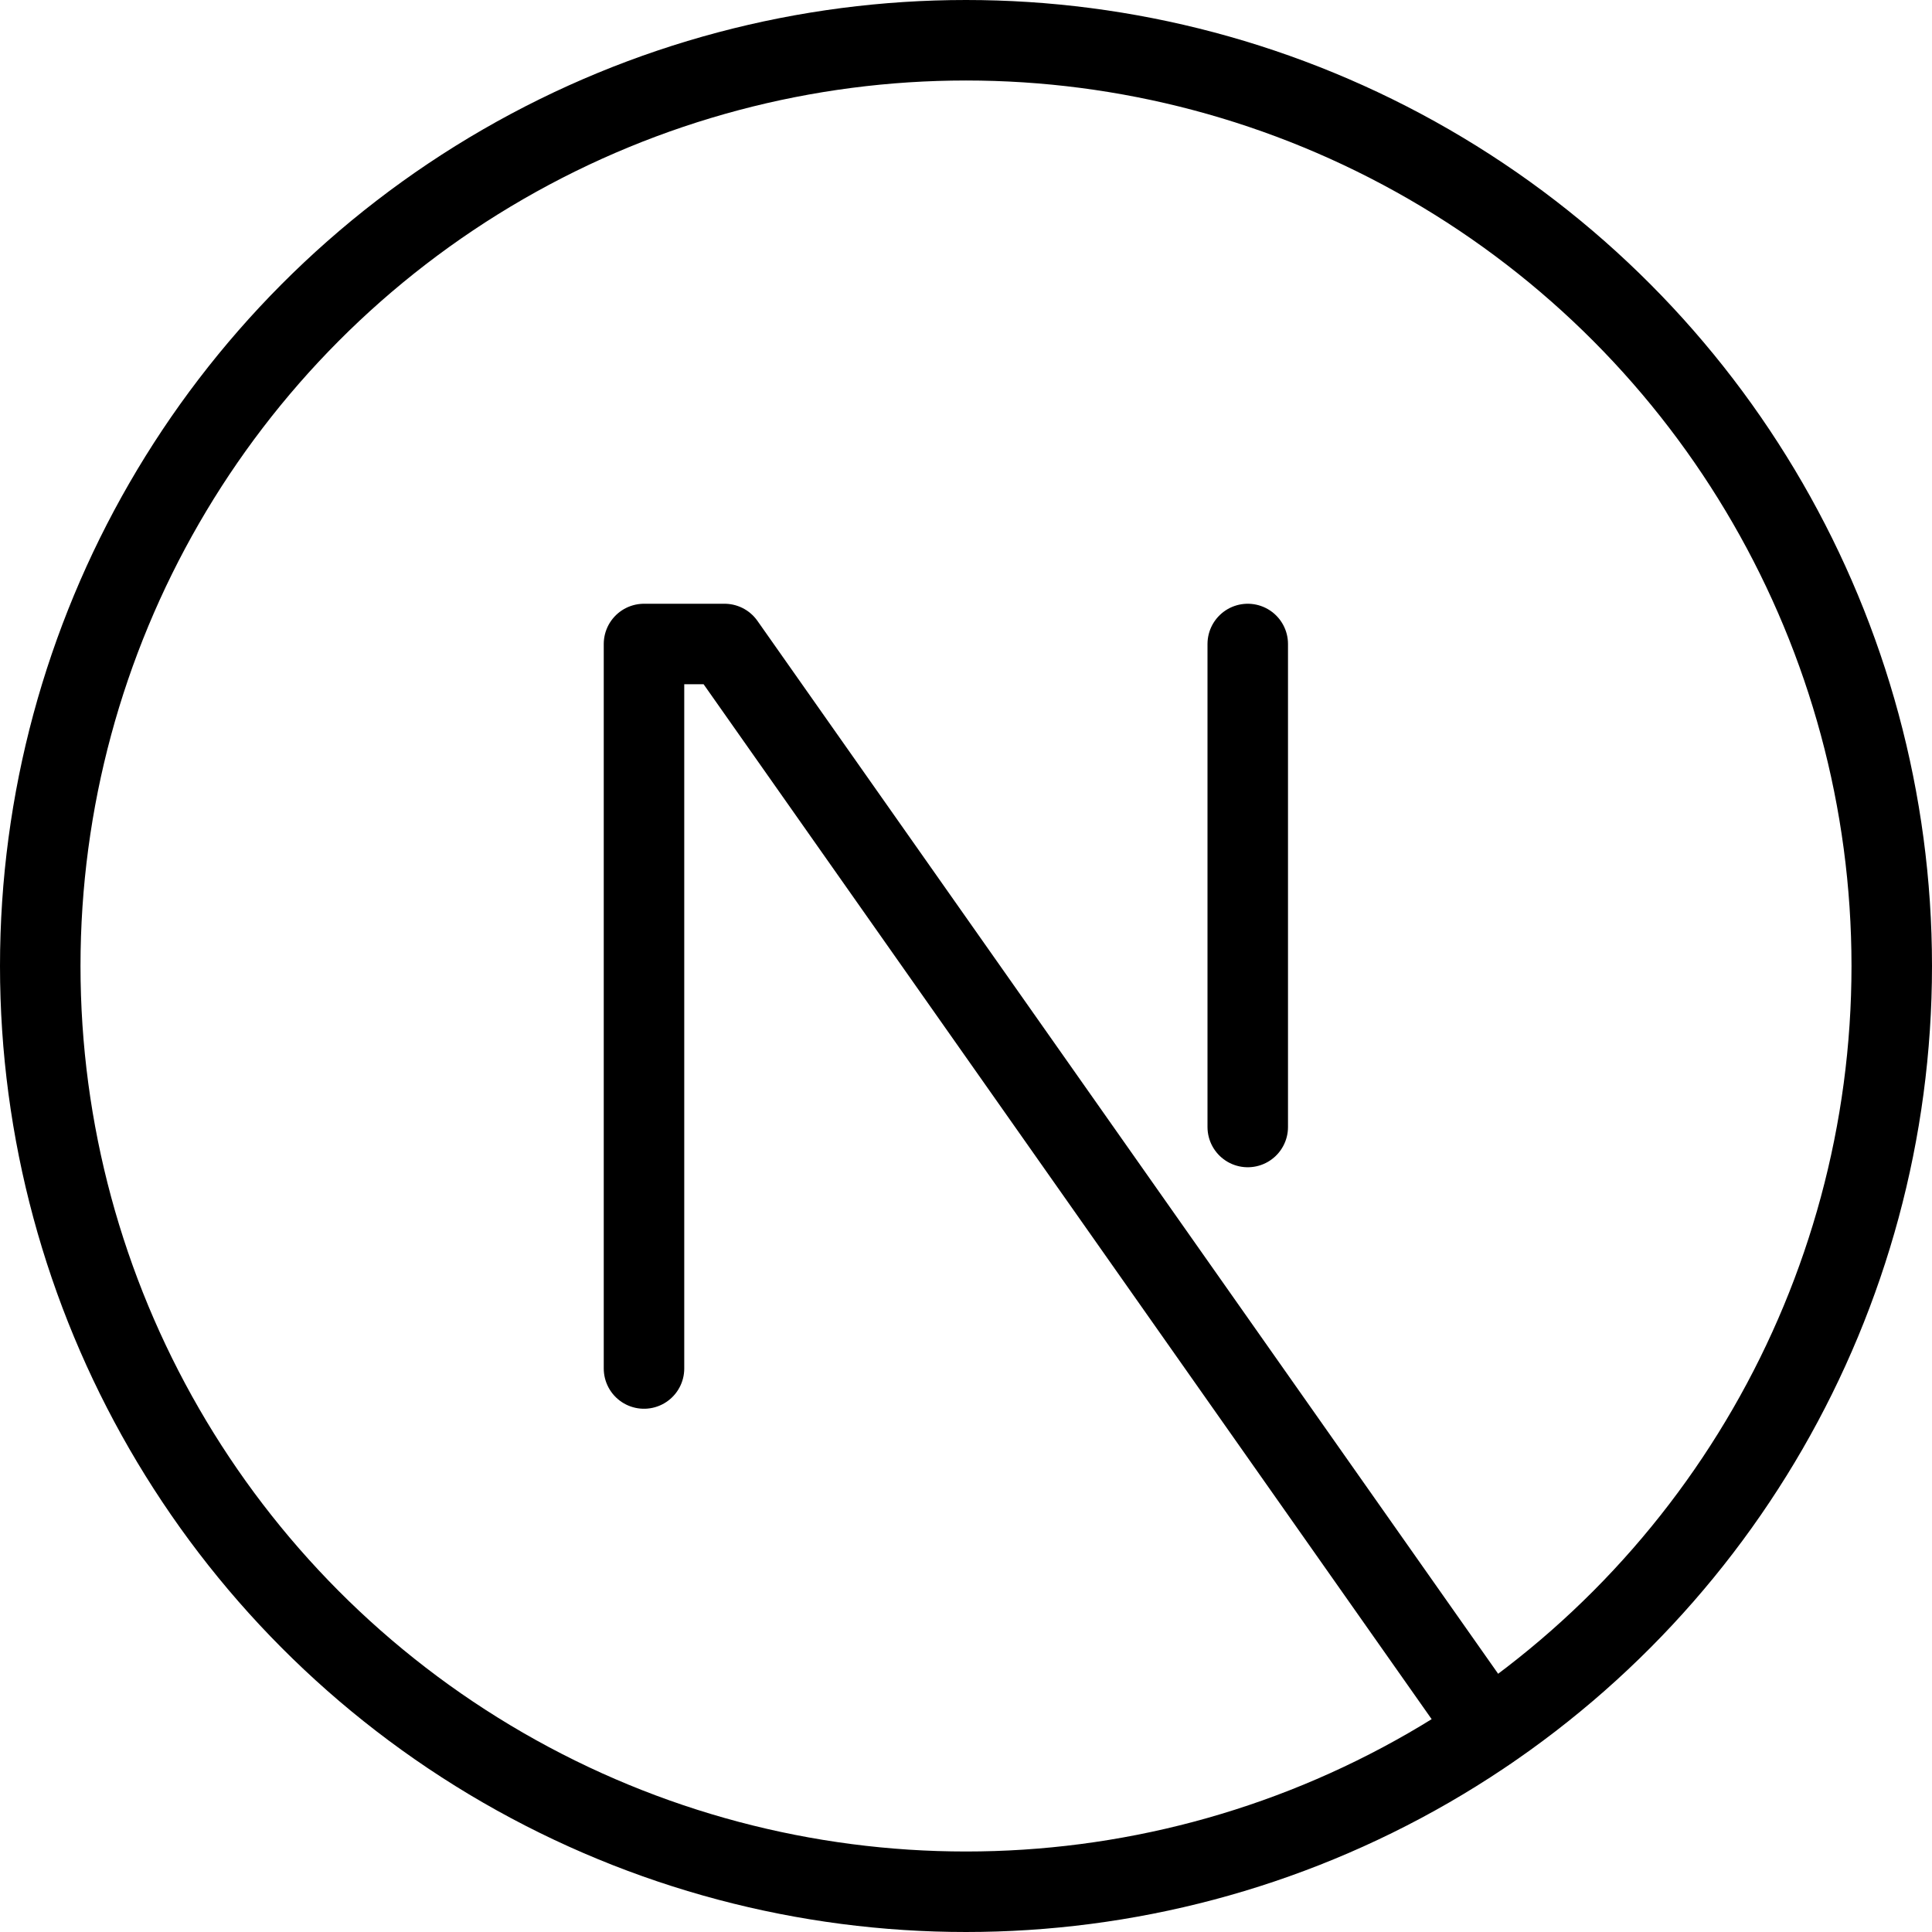
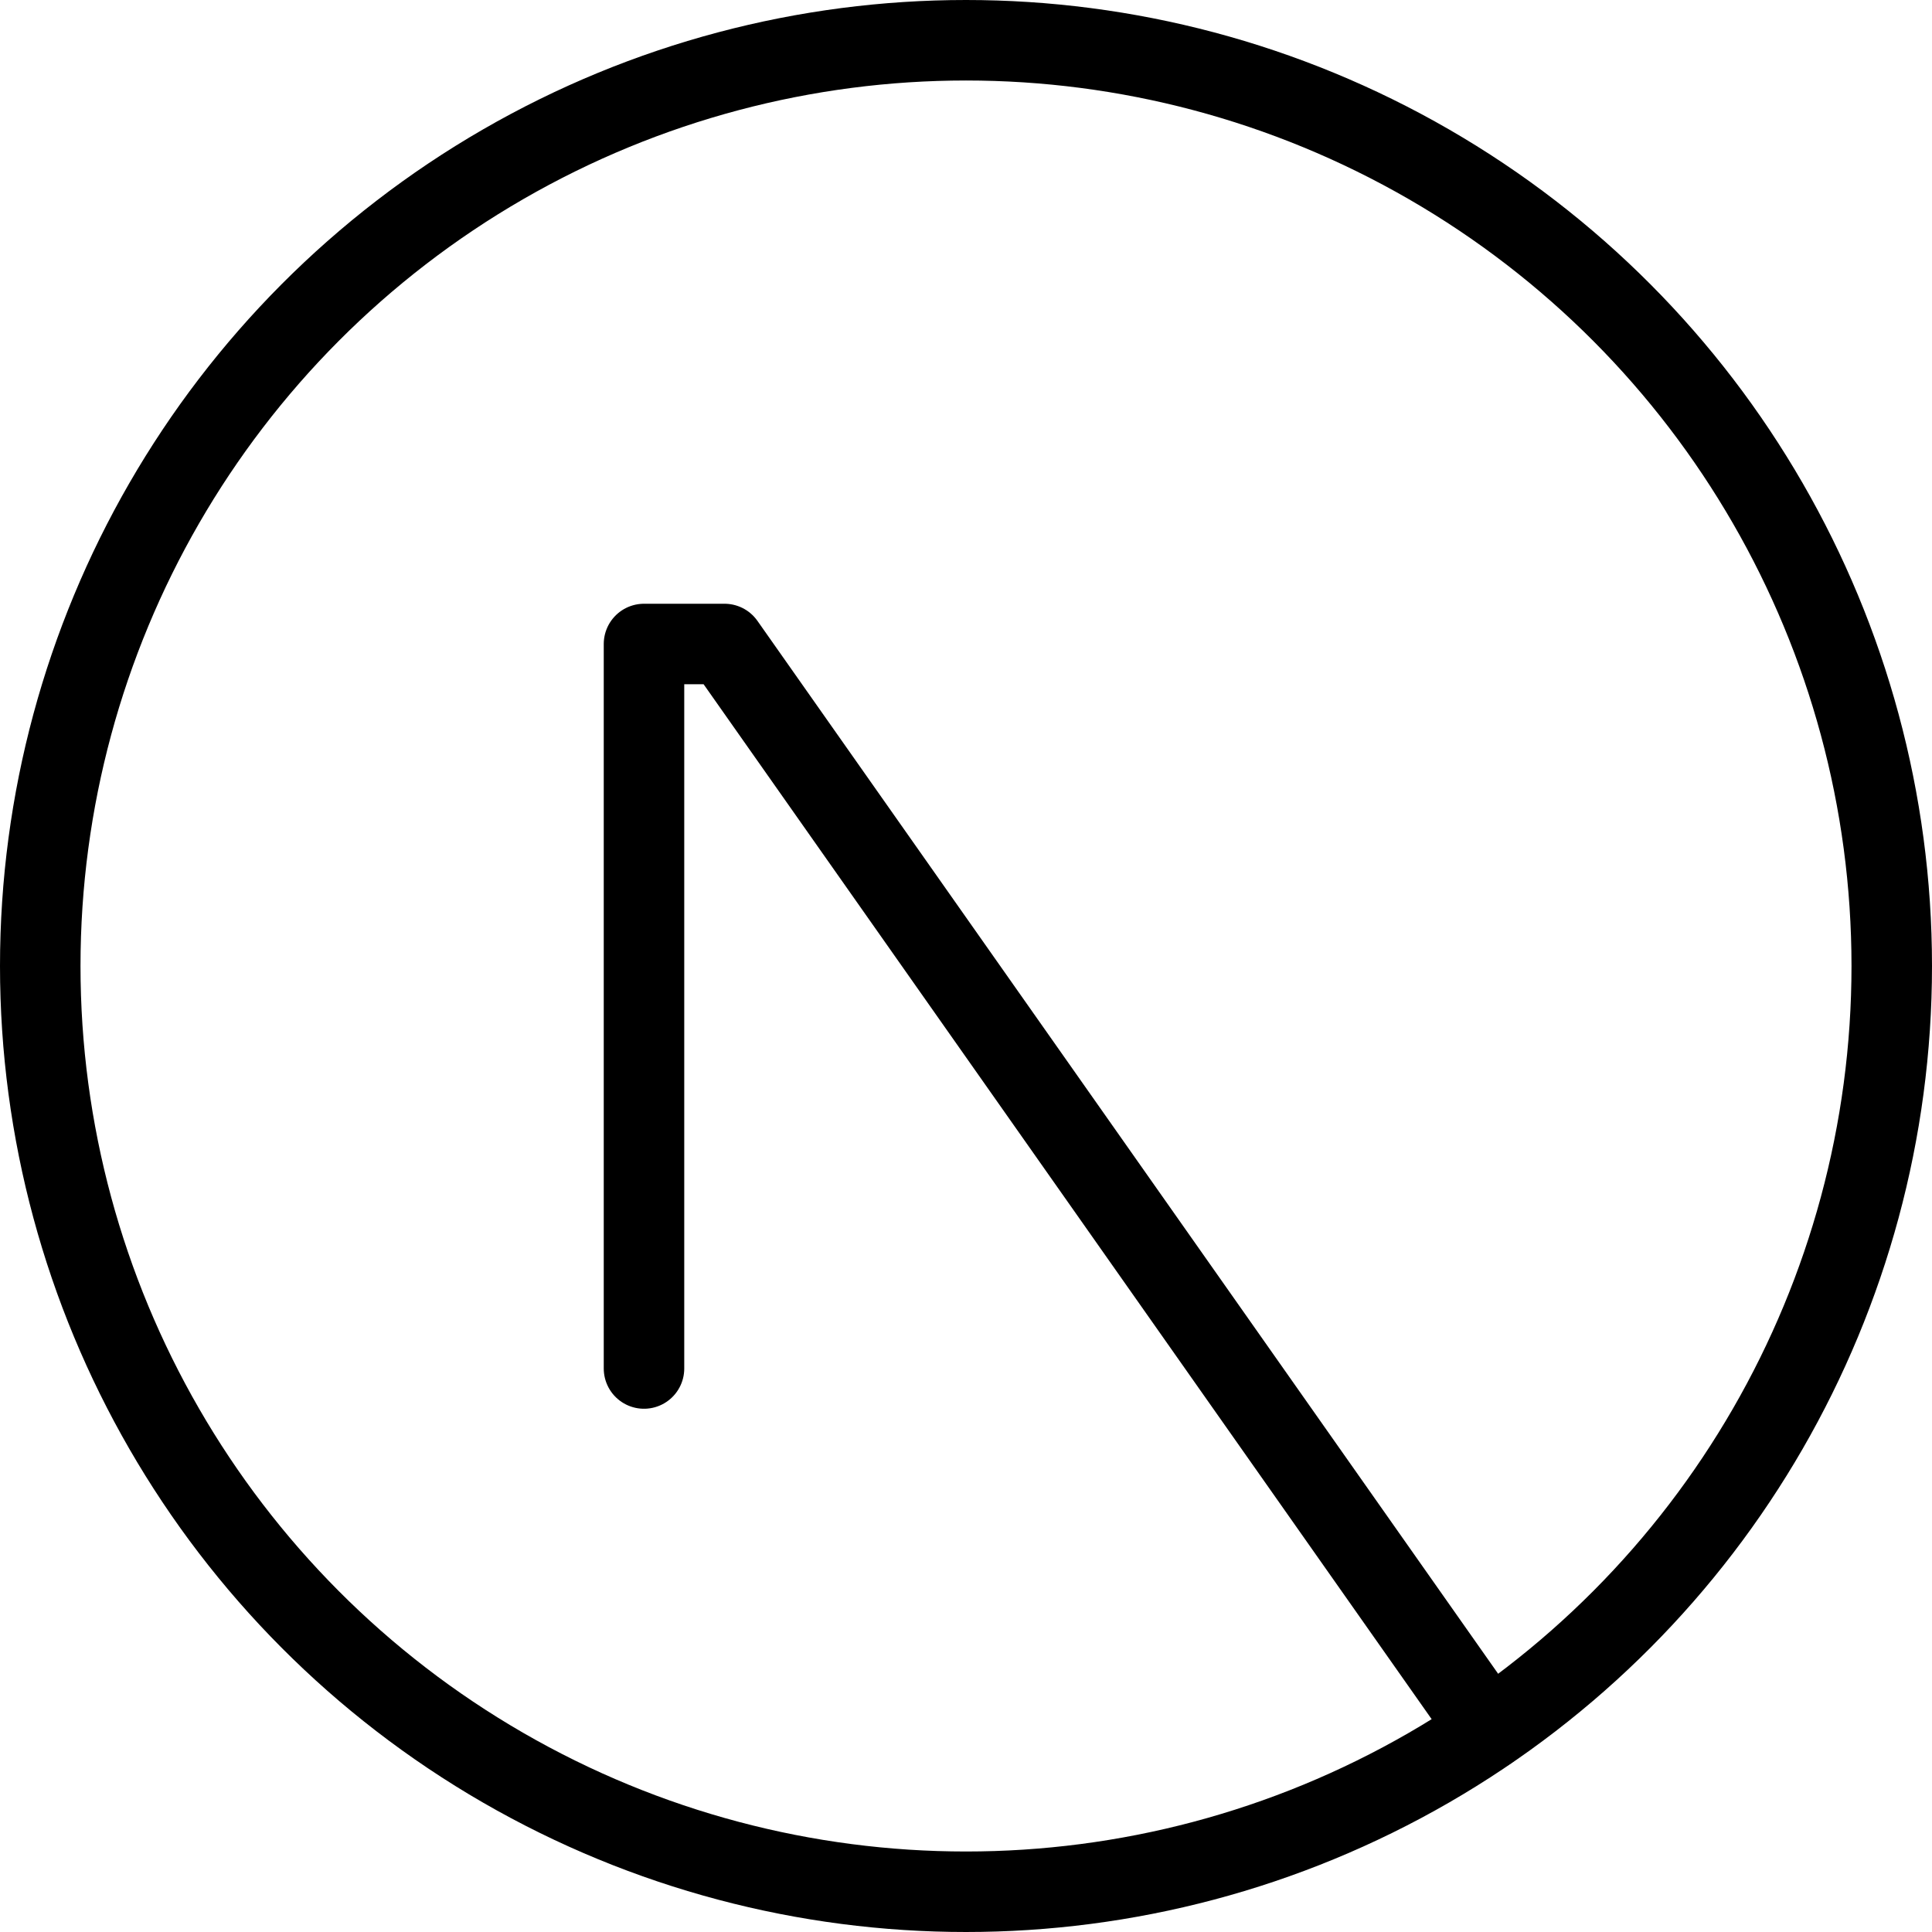
<svg xmlns="http://www.w3.org/2000/svg" viewBox="0 0 24 24">
  <g transform="matrix(1,0,0,1,0,0)">
    <g>
      <circle cx="12" cy="12" r="11.5" style="fill: none;stroke: #000000;stroke-linecap: round;stroke-linejoin: round" />
      <polyline points="8 17 8 8 9 8 18.49 21.49" style="fill: none;stroke: #000000;stroke-linecap: round;stroke-linejoin: round" />
-       <line x1="15.5" y1="8" x2="15.5" y2="14" style="fill: none;stroke: #000000;stroke-linecap: round;stroke-linejoin: round" />
    </g>
  </g>
</svg>